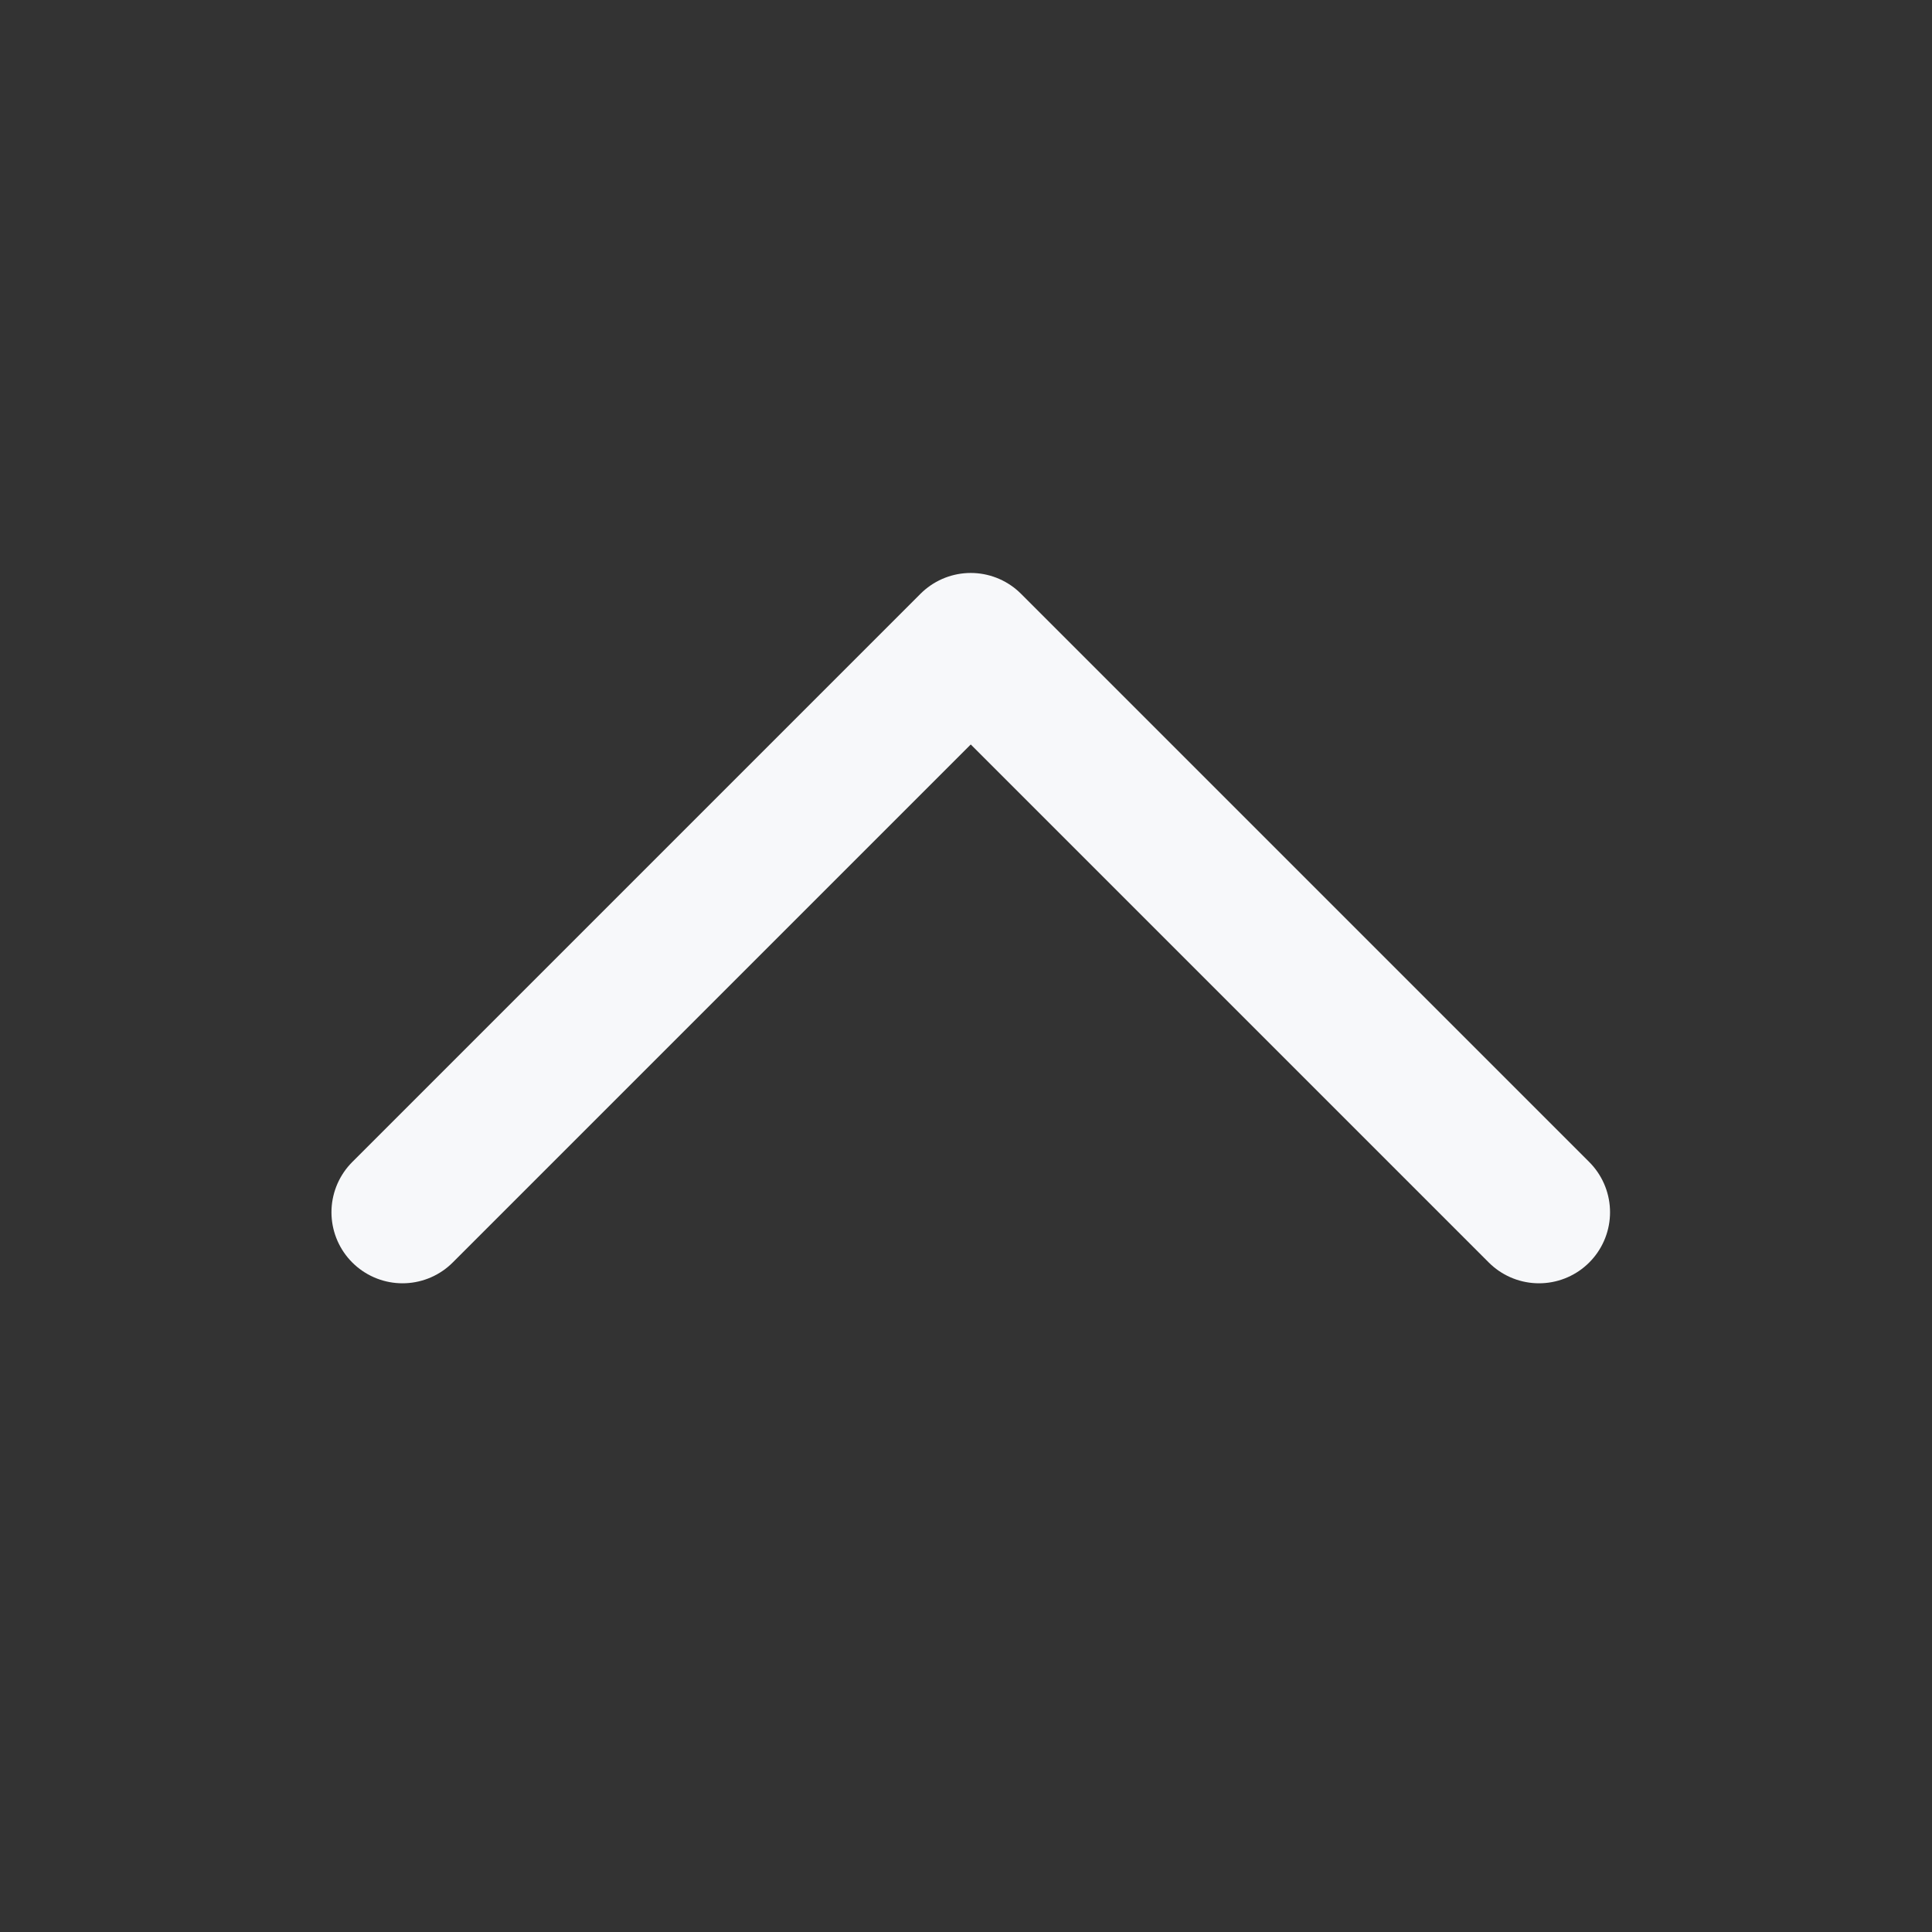
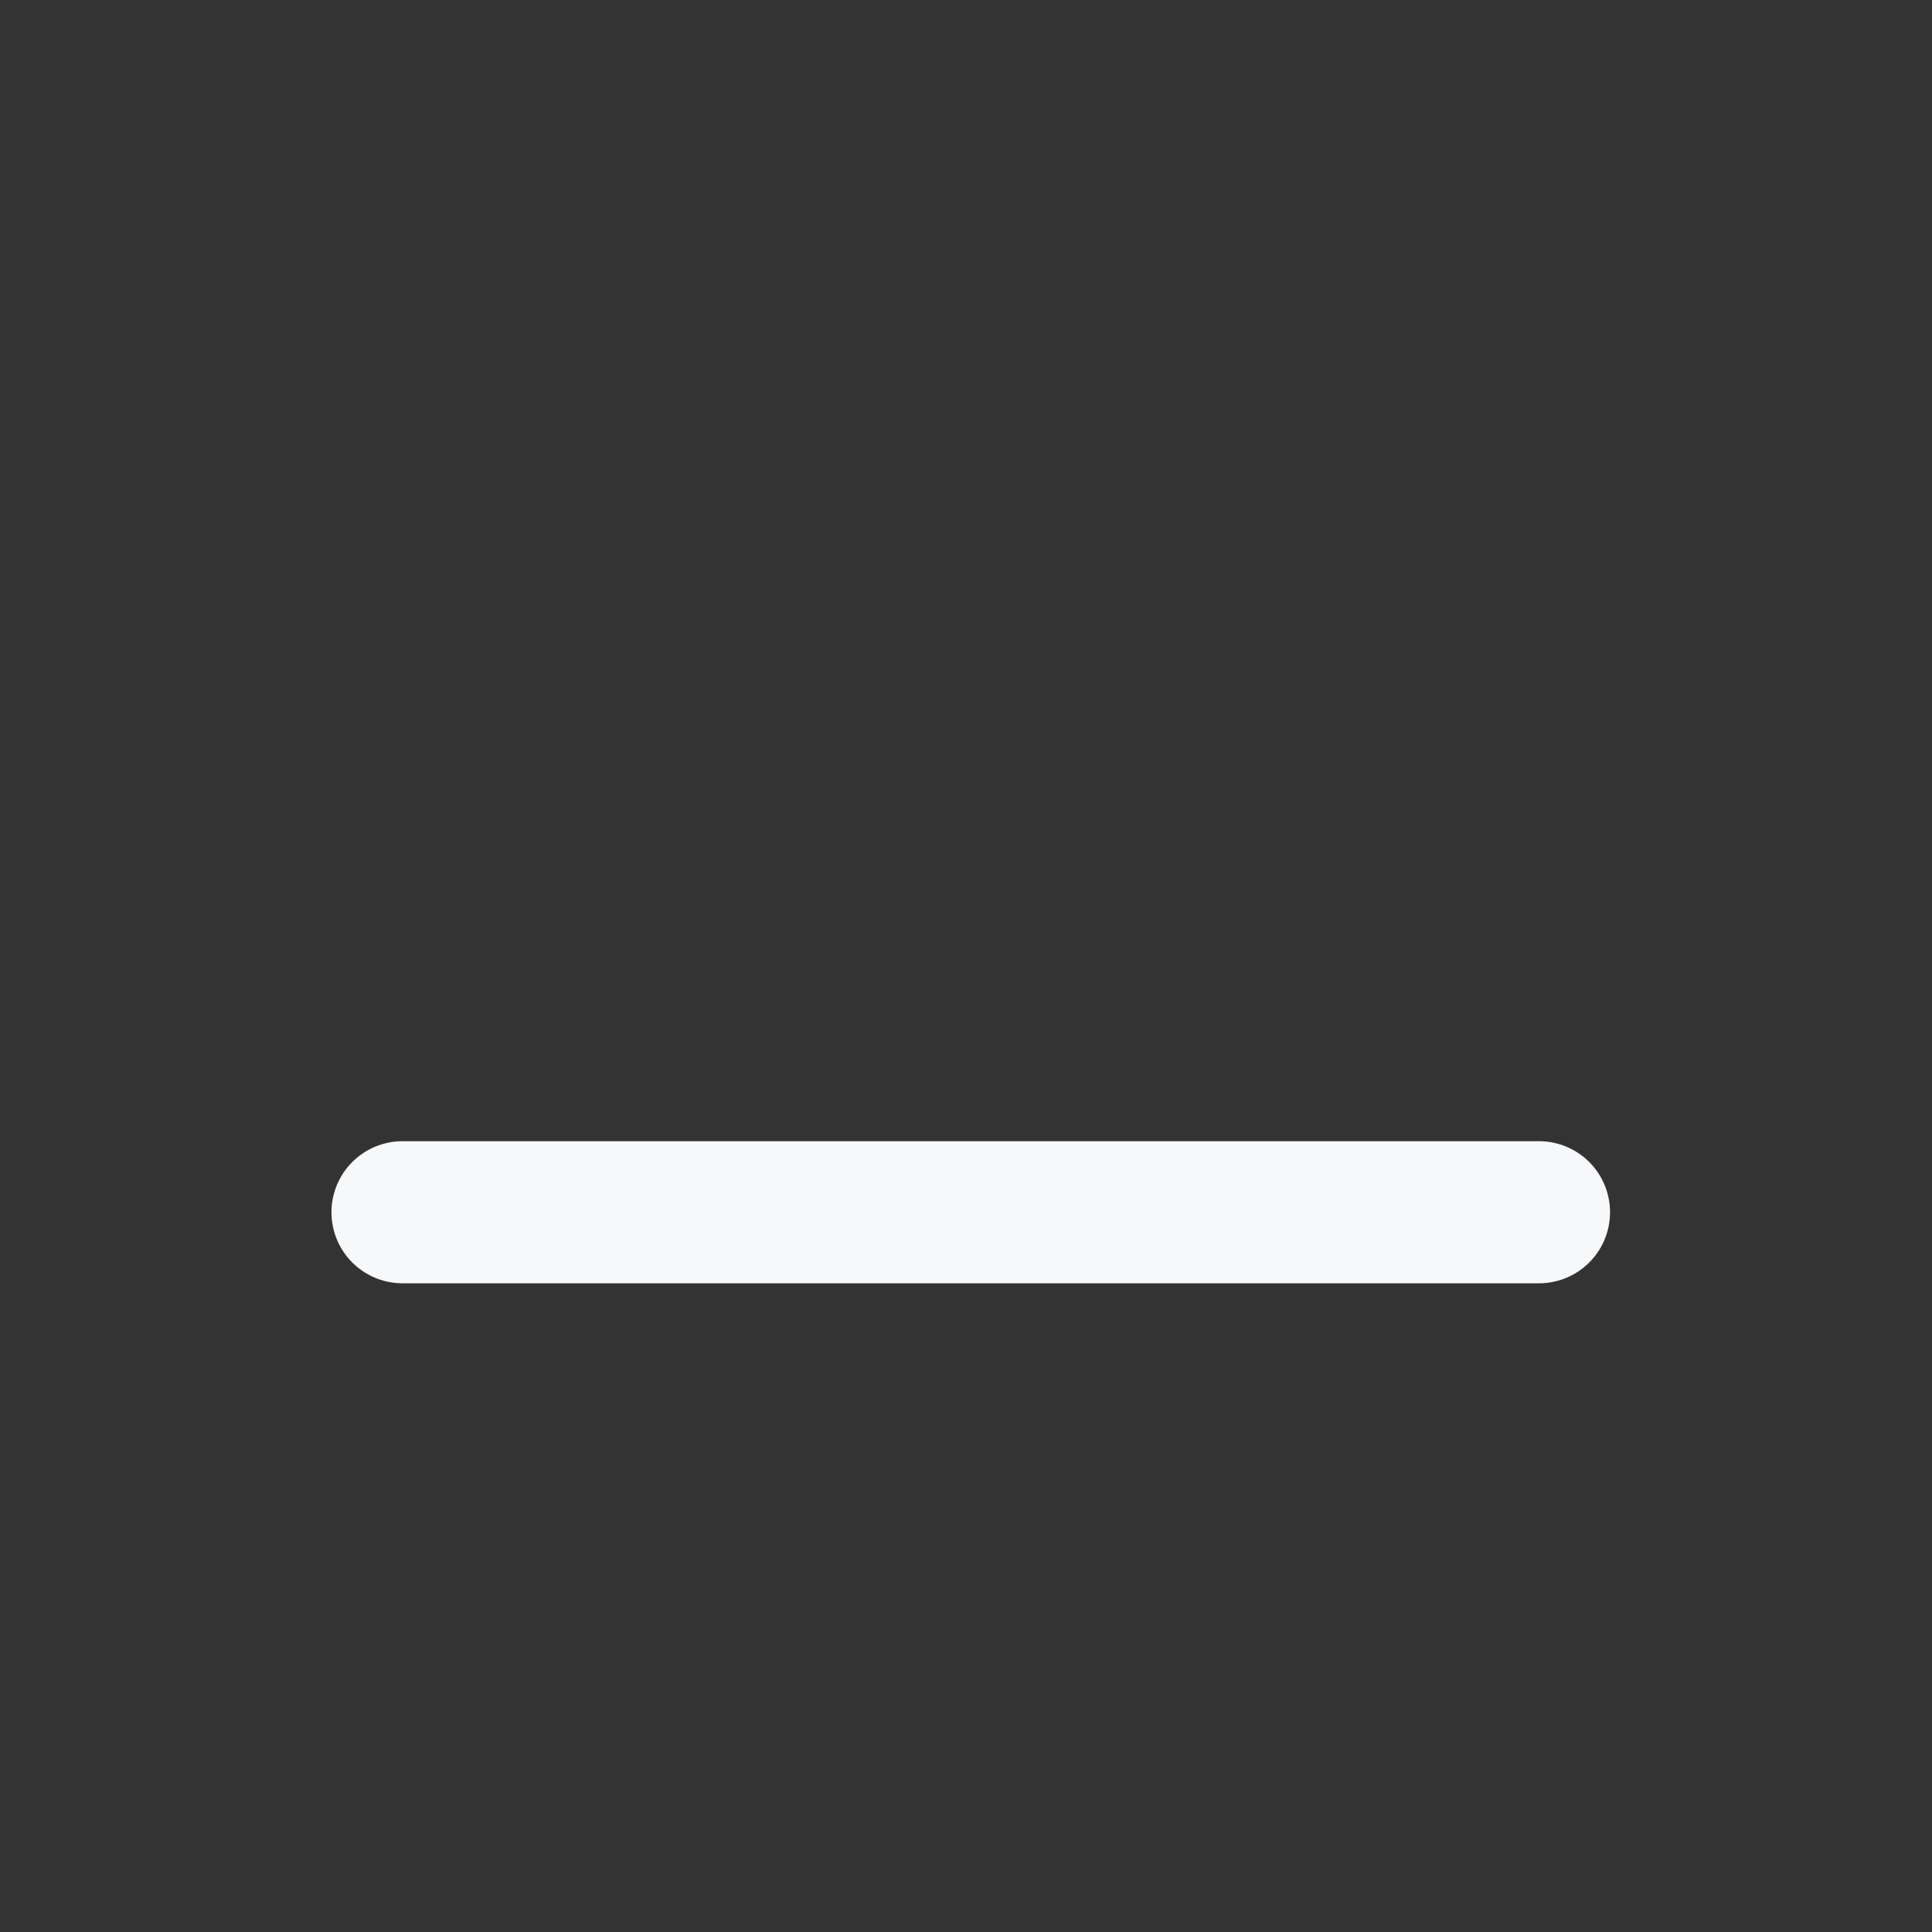
<svg xmlns="http://www.w3.org/2000/svg" width="24" height="24" viewBox="0 0 24 24" fill="none">
  <rect x="0" y="0" width="24" height="24" fill="#333333" stroke="none" />
  <g id="Up Arrow">
-     <path id="Vector" d="M19.118 15.059L12.059 8L5 15.059" stroke="#F7F8FA" stroke-width="1.765" stroke-linecap="round" stroke-linejoin="round" />
+     <path id="Vector" d="M19.118 15.059L5 15.059" stroke="#F7F8FA" stroke-width="1.765" stroke-linecap="round" stroke-linejoin="round" />
  </g>
</svg>